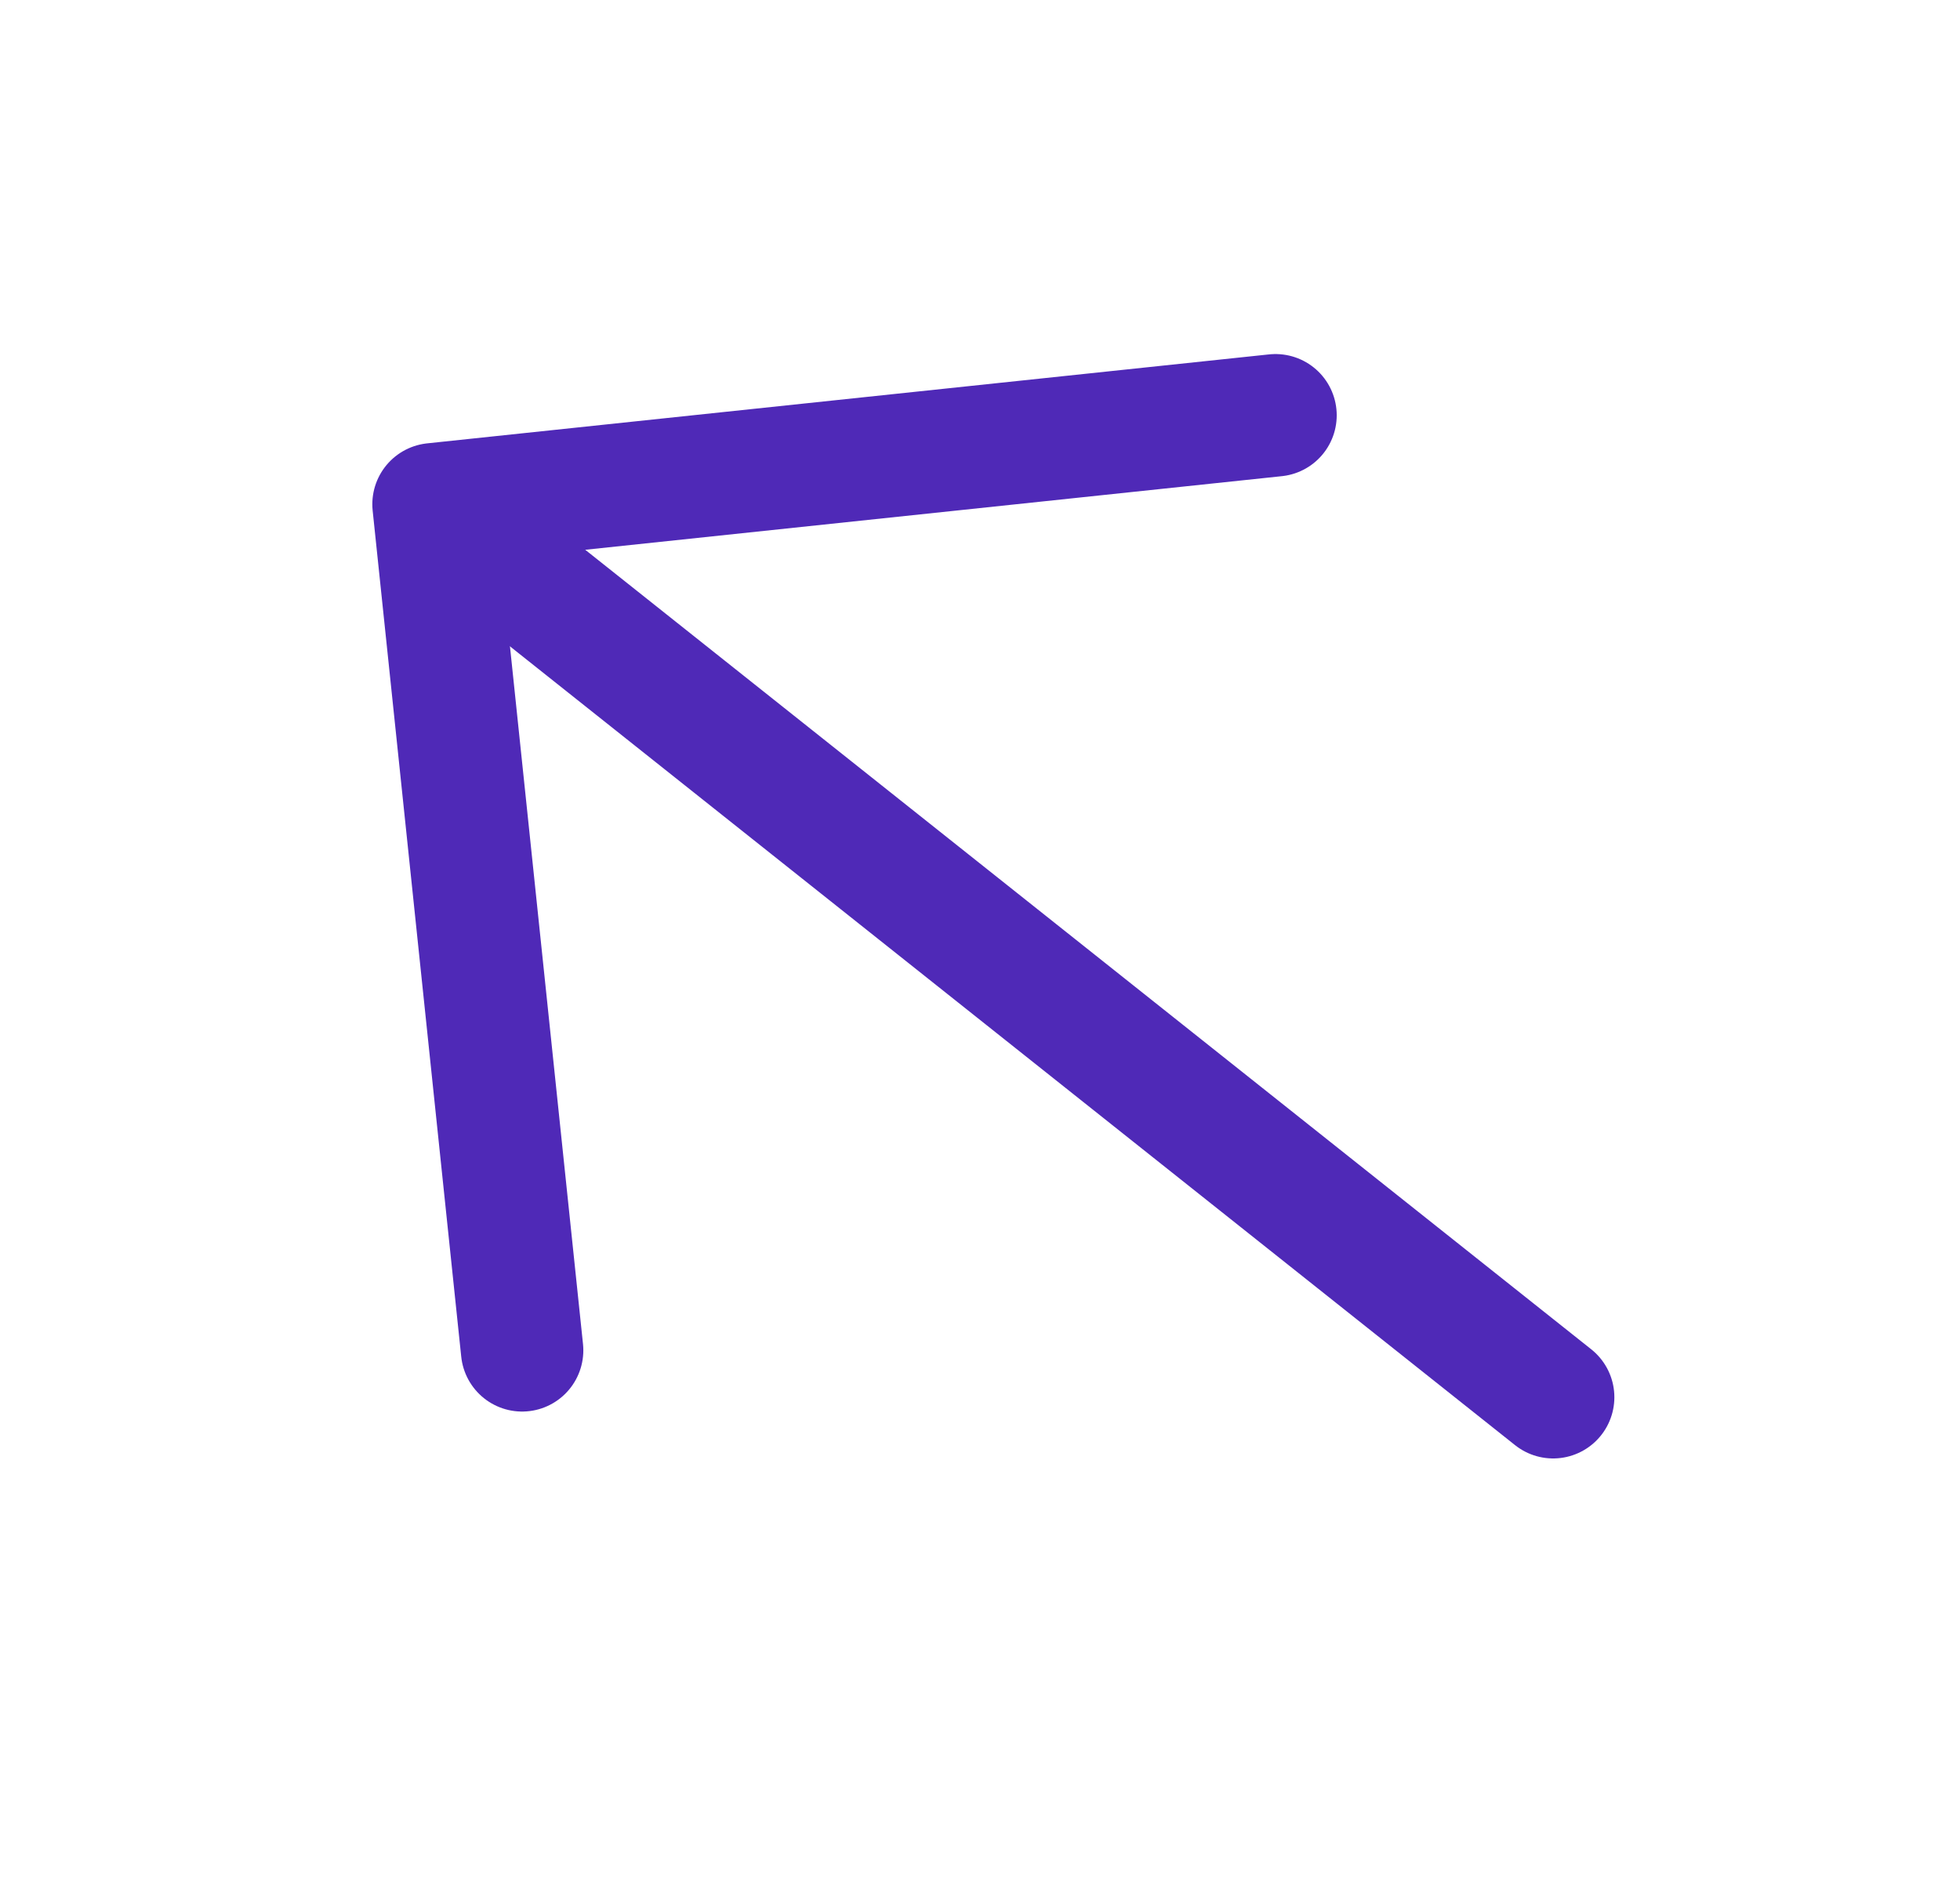
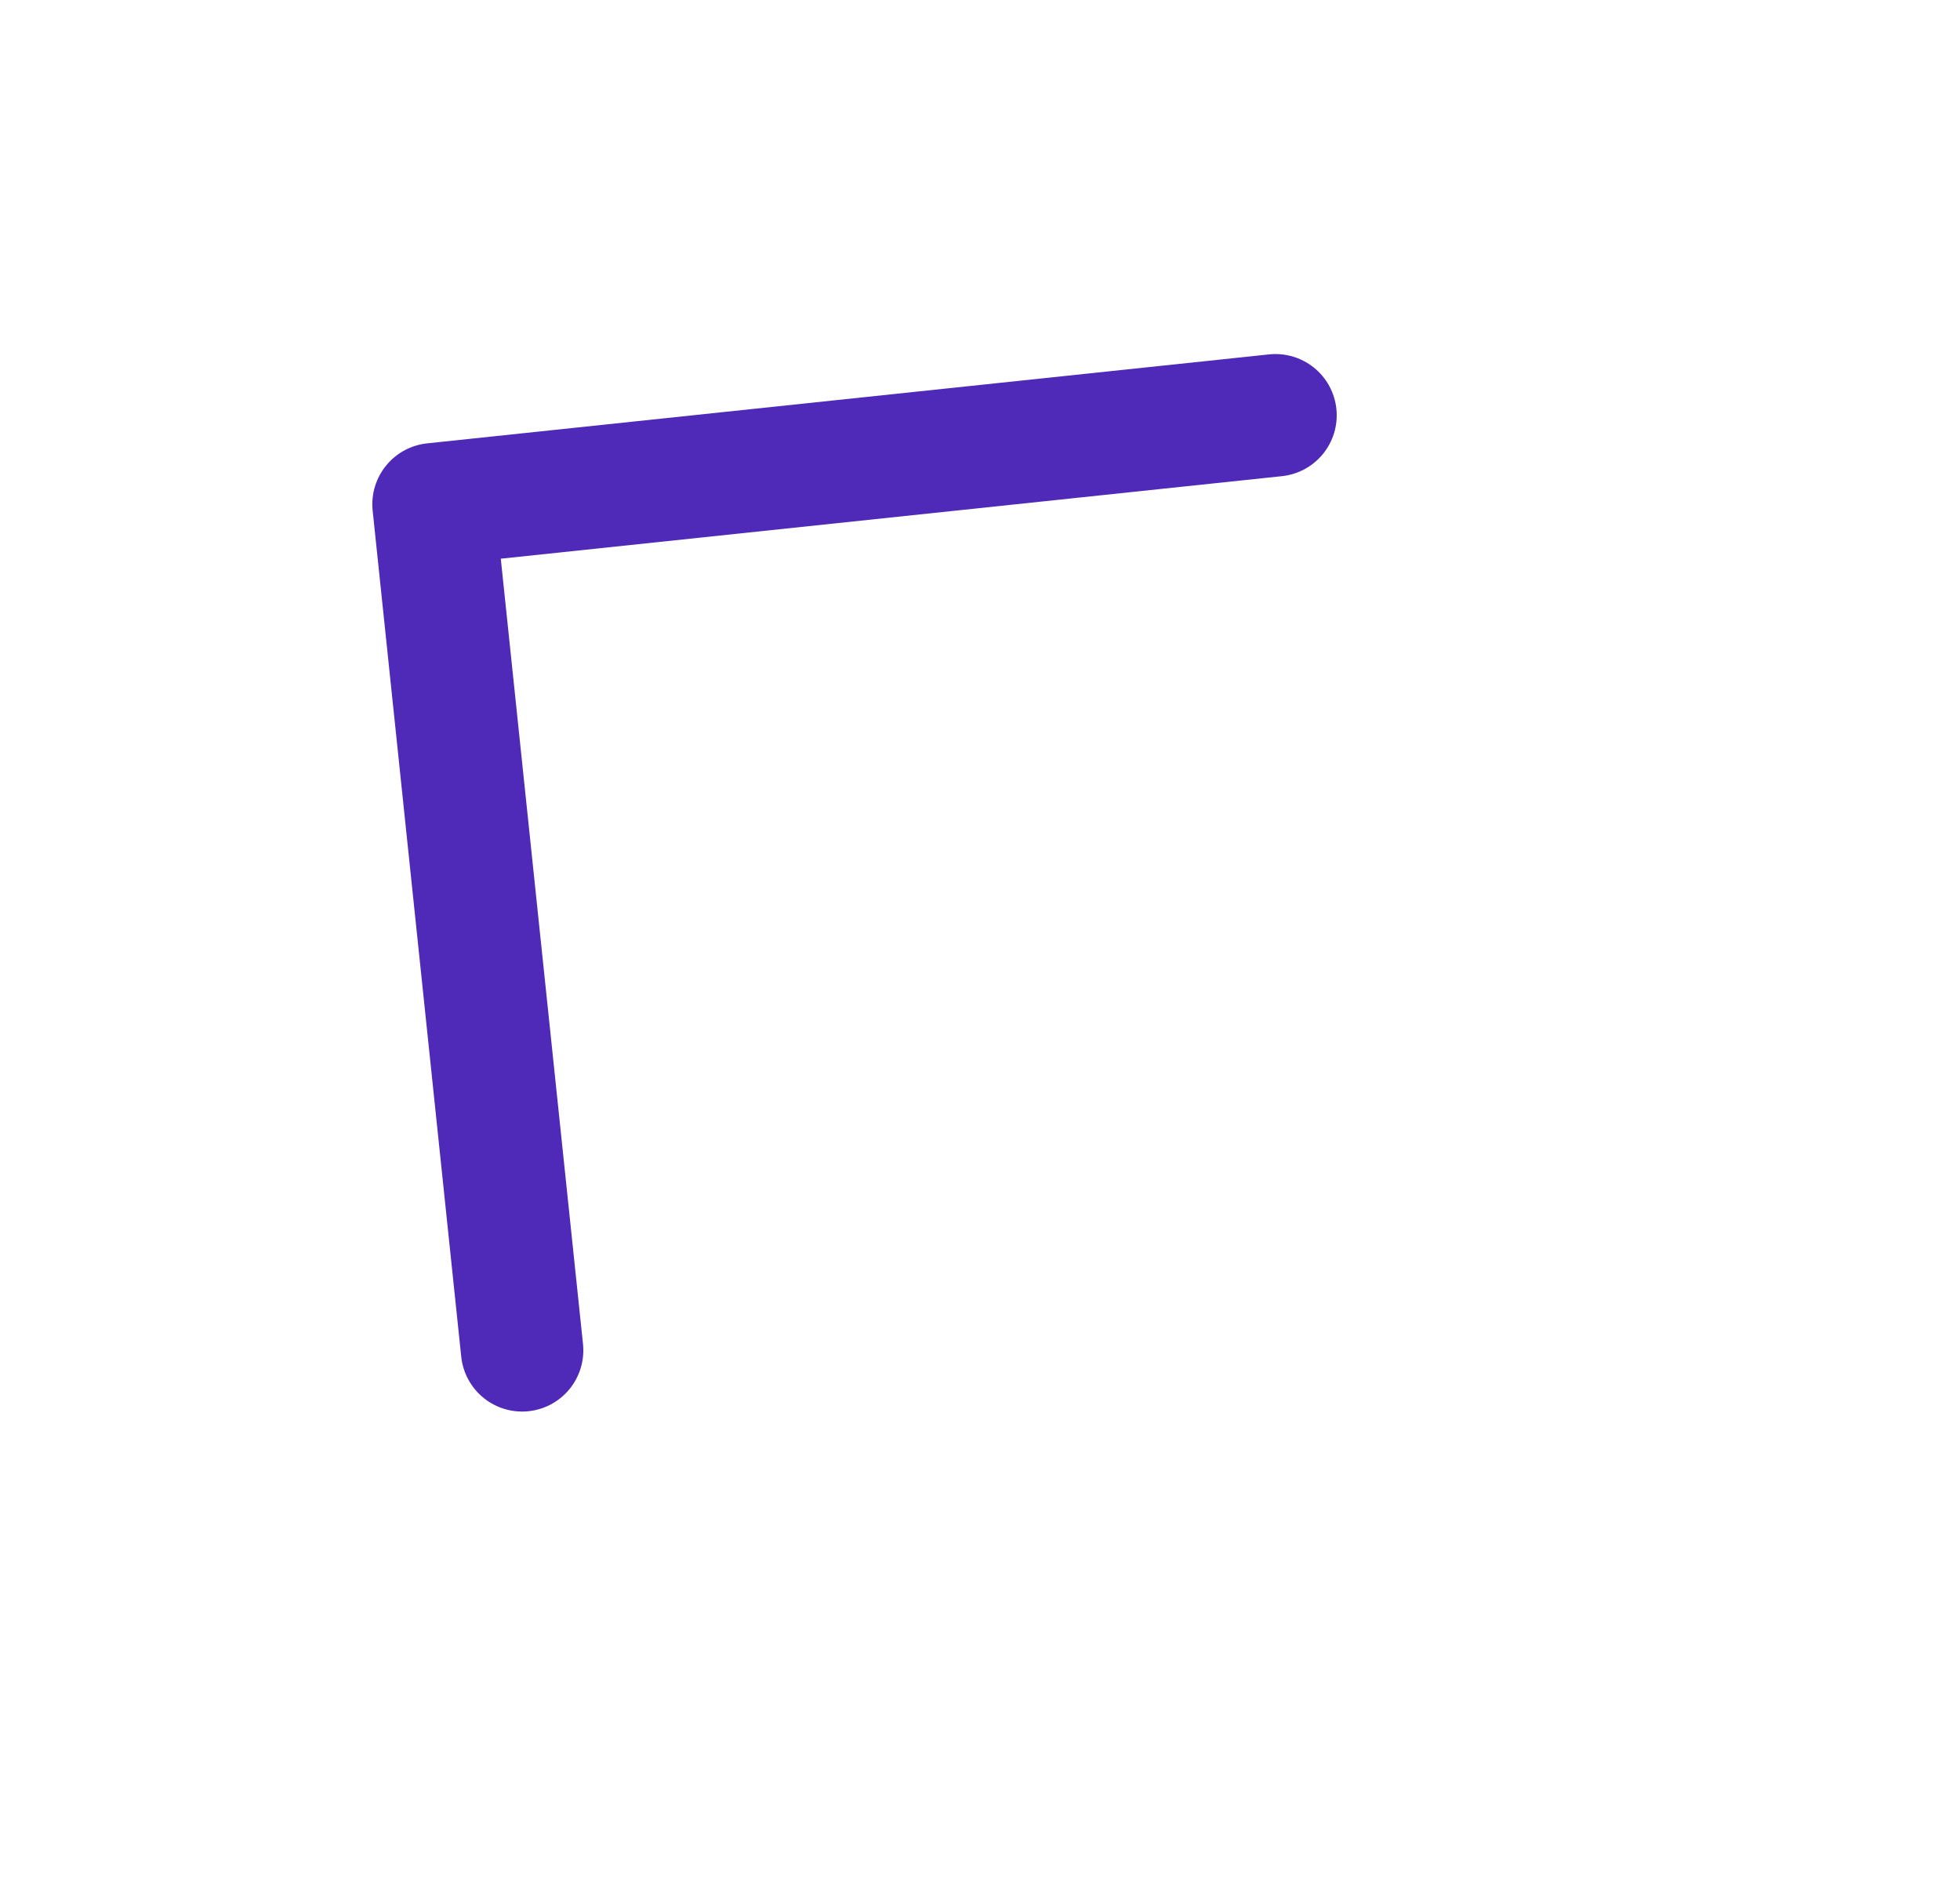
<svg xmlns="http://www.w3.org/2000/svg" width="26" height="25" viewBox="0 0 26 25" fill="none">
  <path d="M16.92 5.508L5.751 6.688L6.926 17.91" stroke="#4F29B7" stroke-width="1.624" stroke-miterlimit="10" stroke-linecap="round" stroke-linejoin="round" />
-   <path d="M20.603 18.532L5.902 6.85" stroke="#4F29B7" stroke-width="1.624" stroke-miterlimit="10" stroke-linecap="round" stroke-linejoin="round" />
</svg>